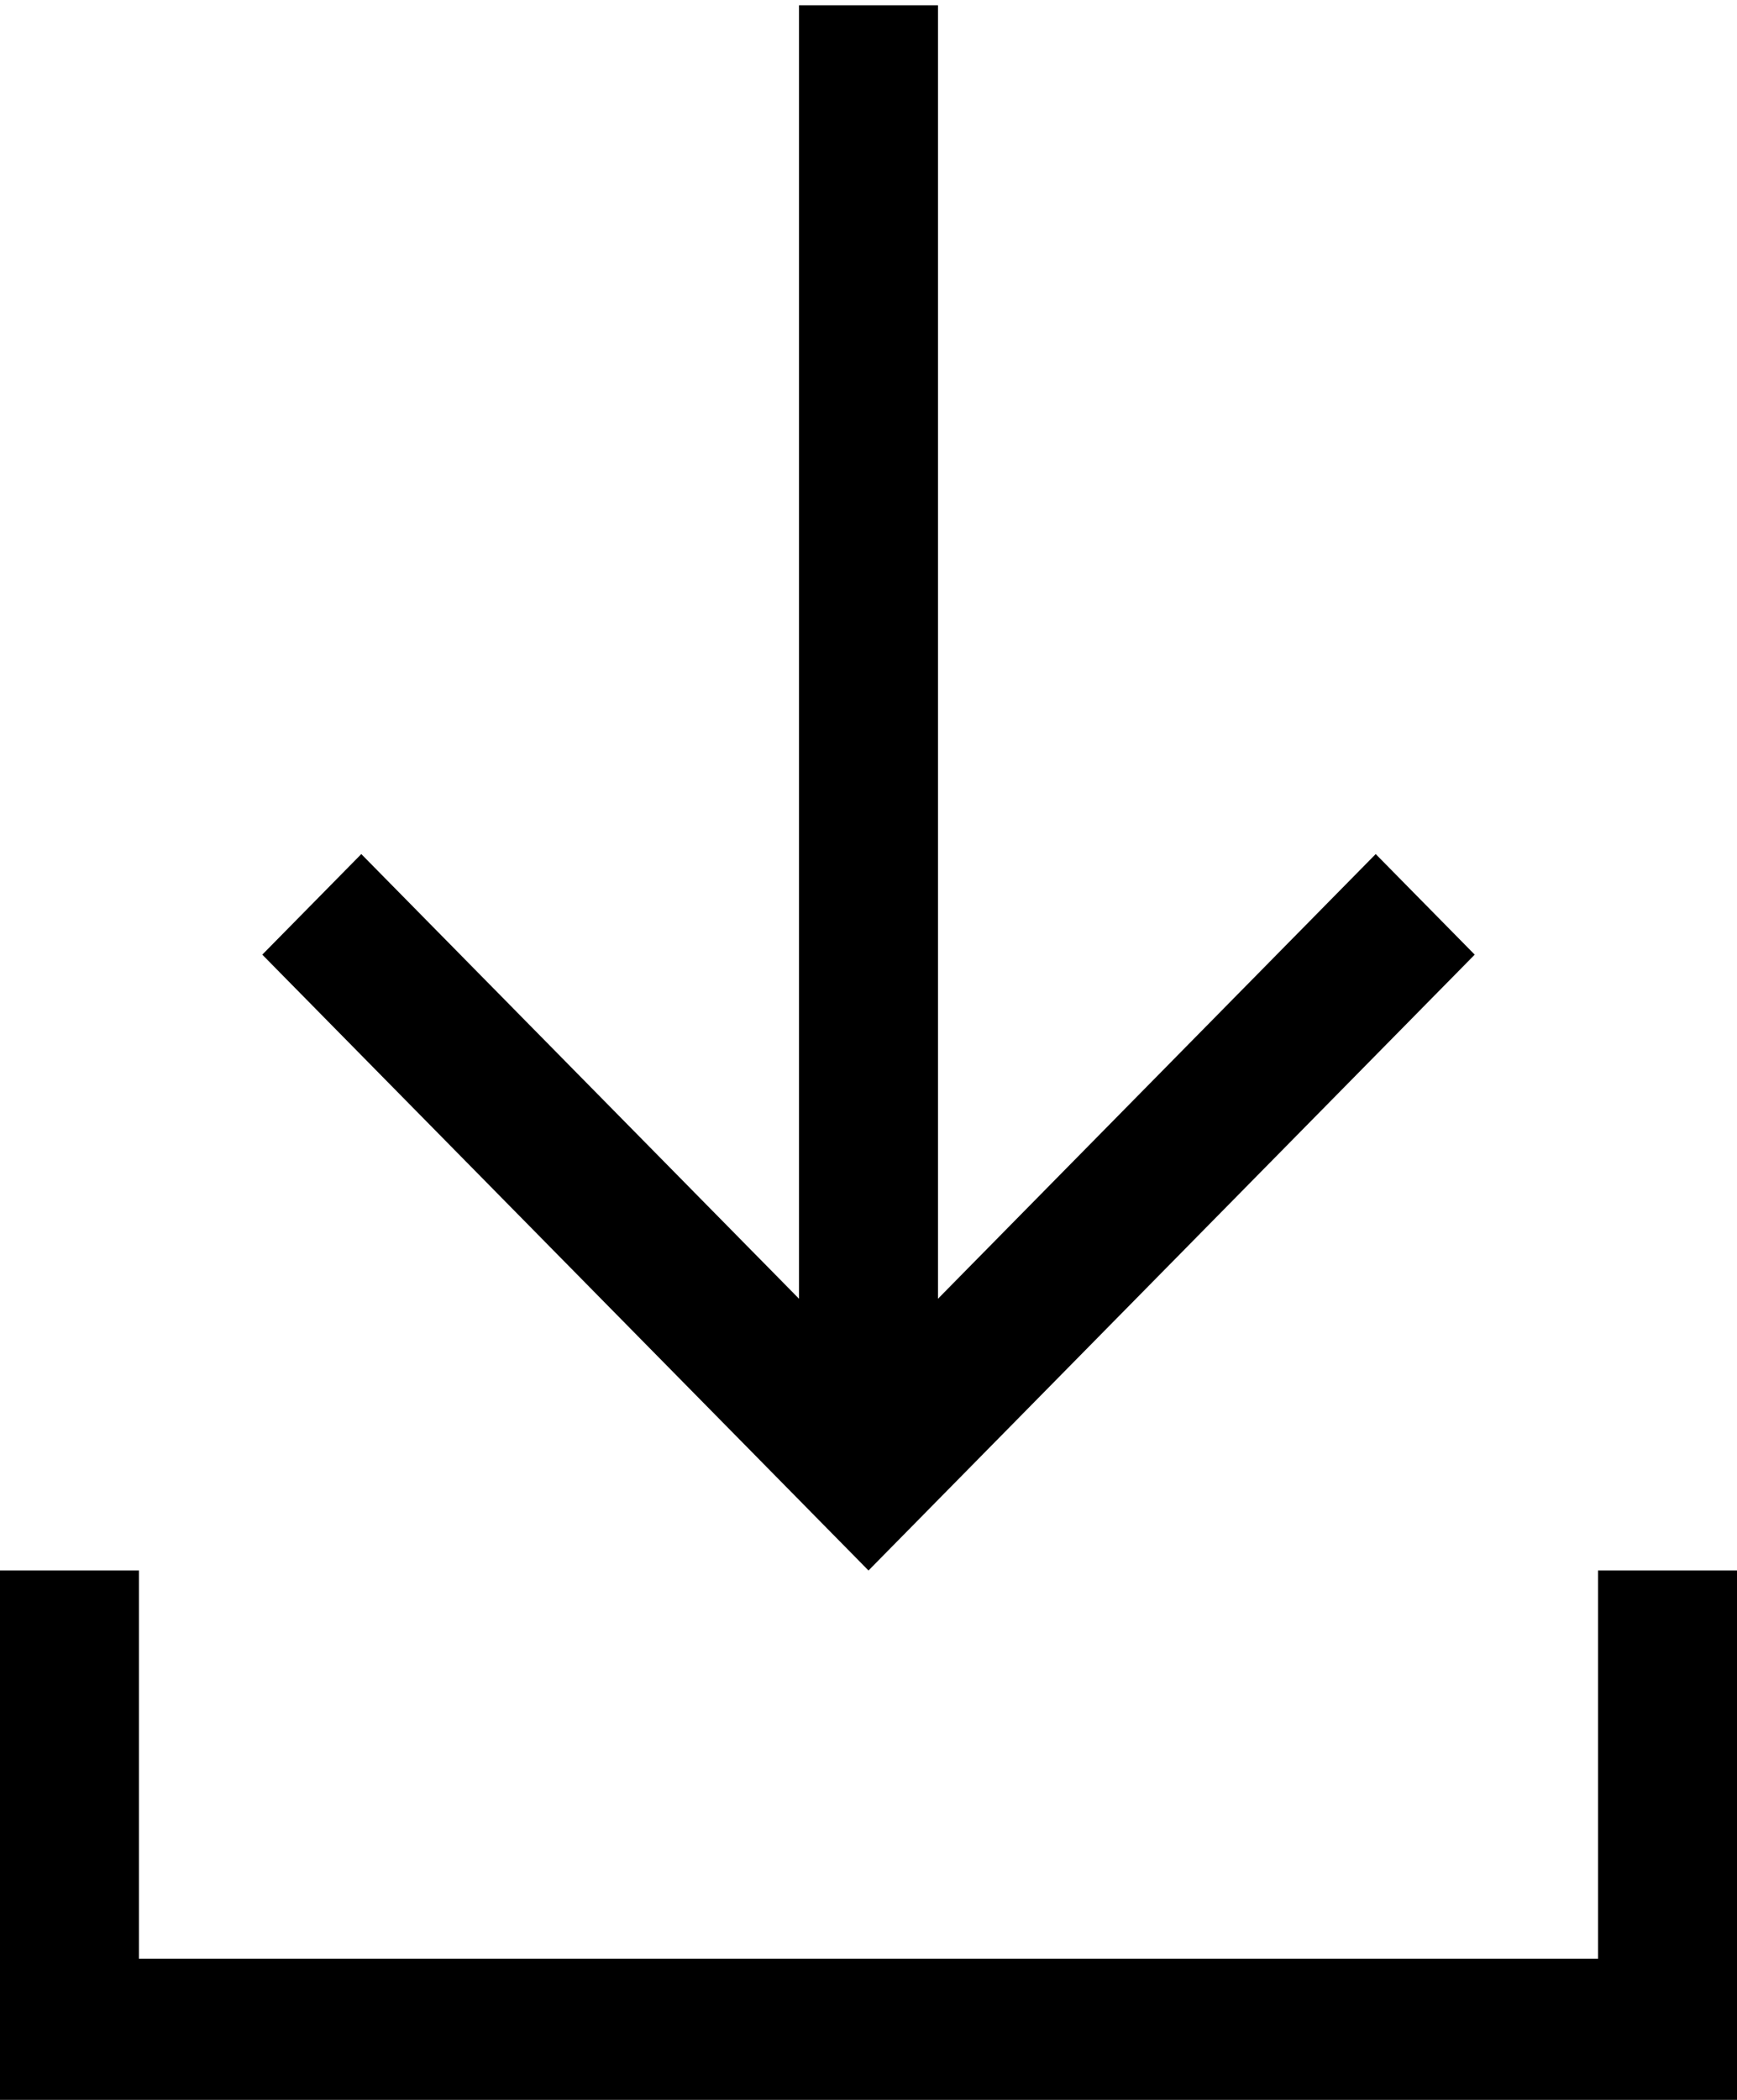
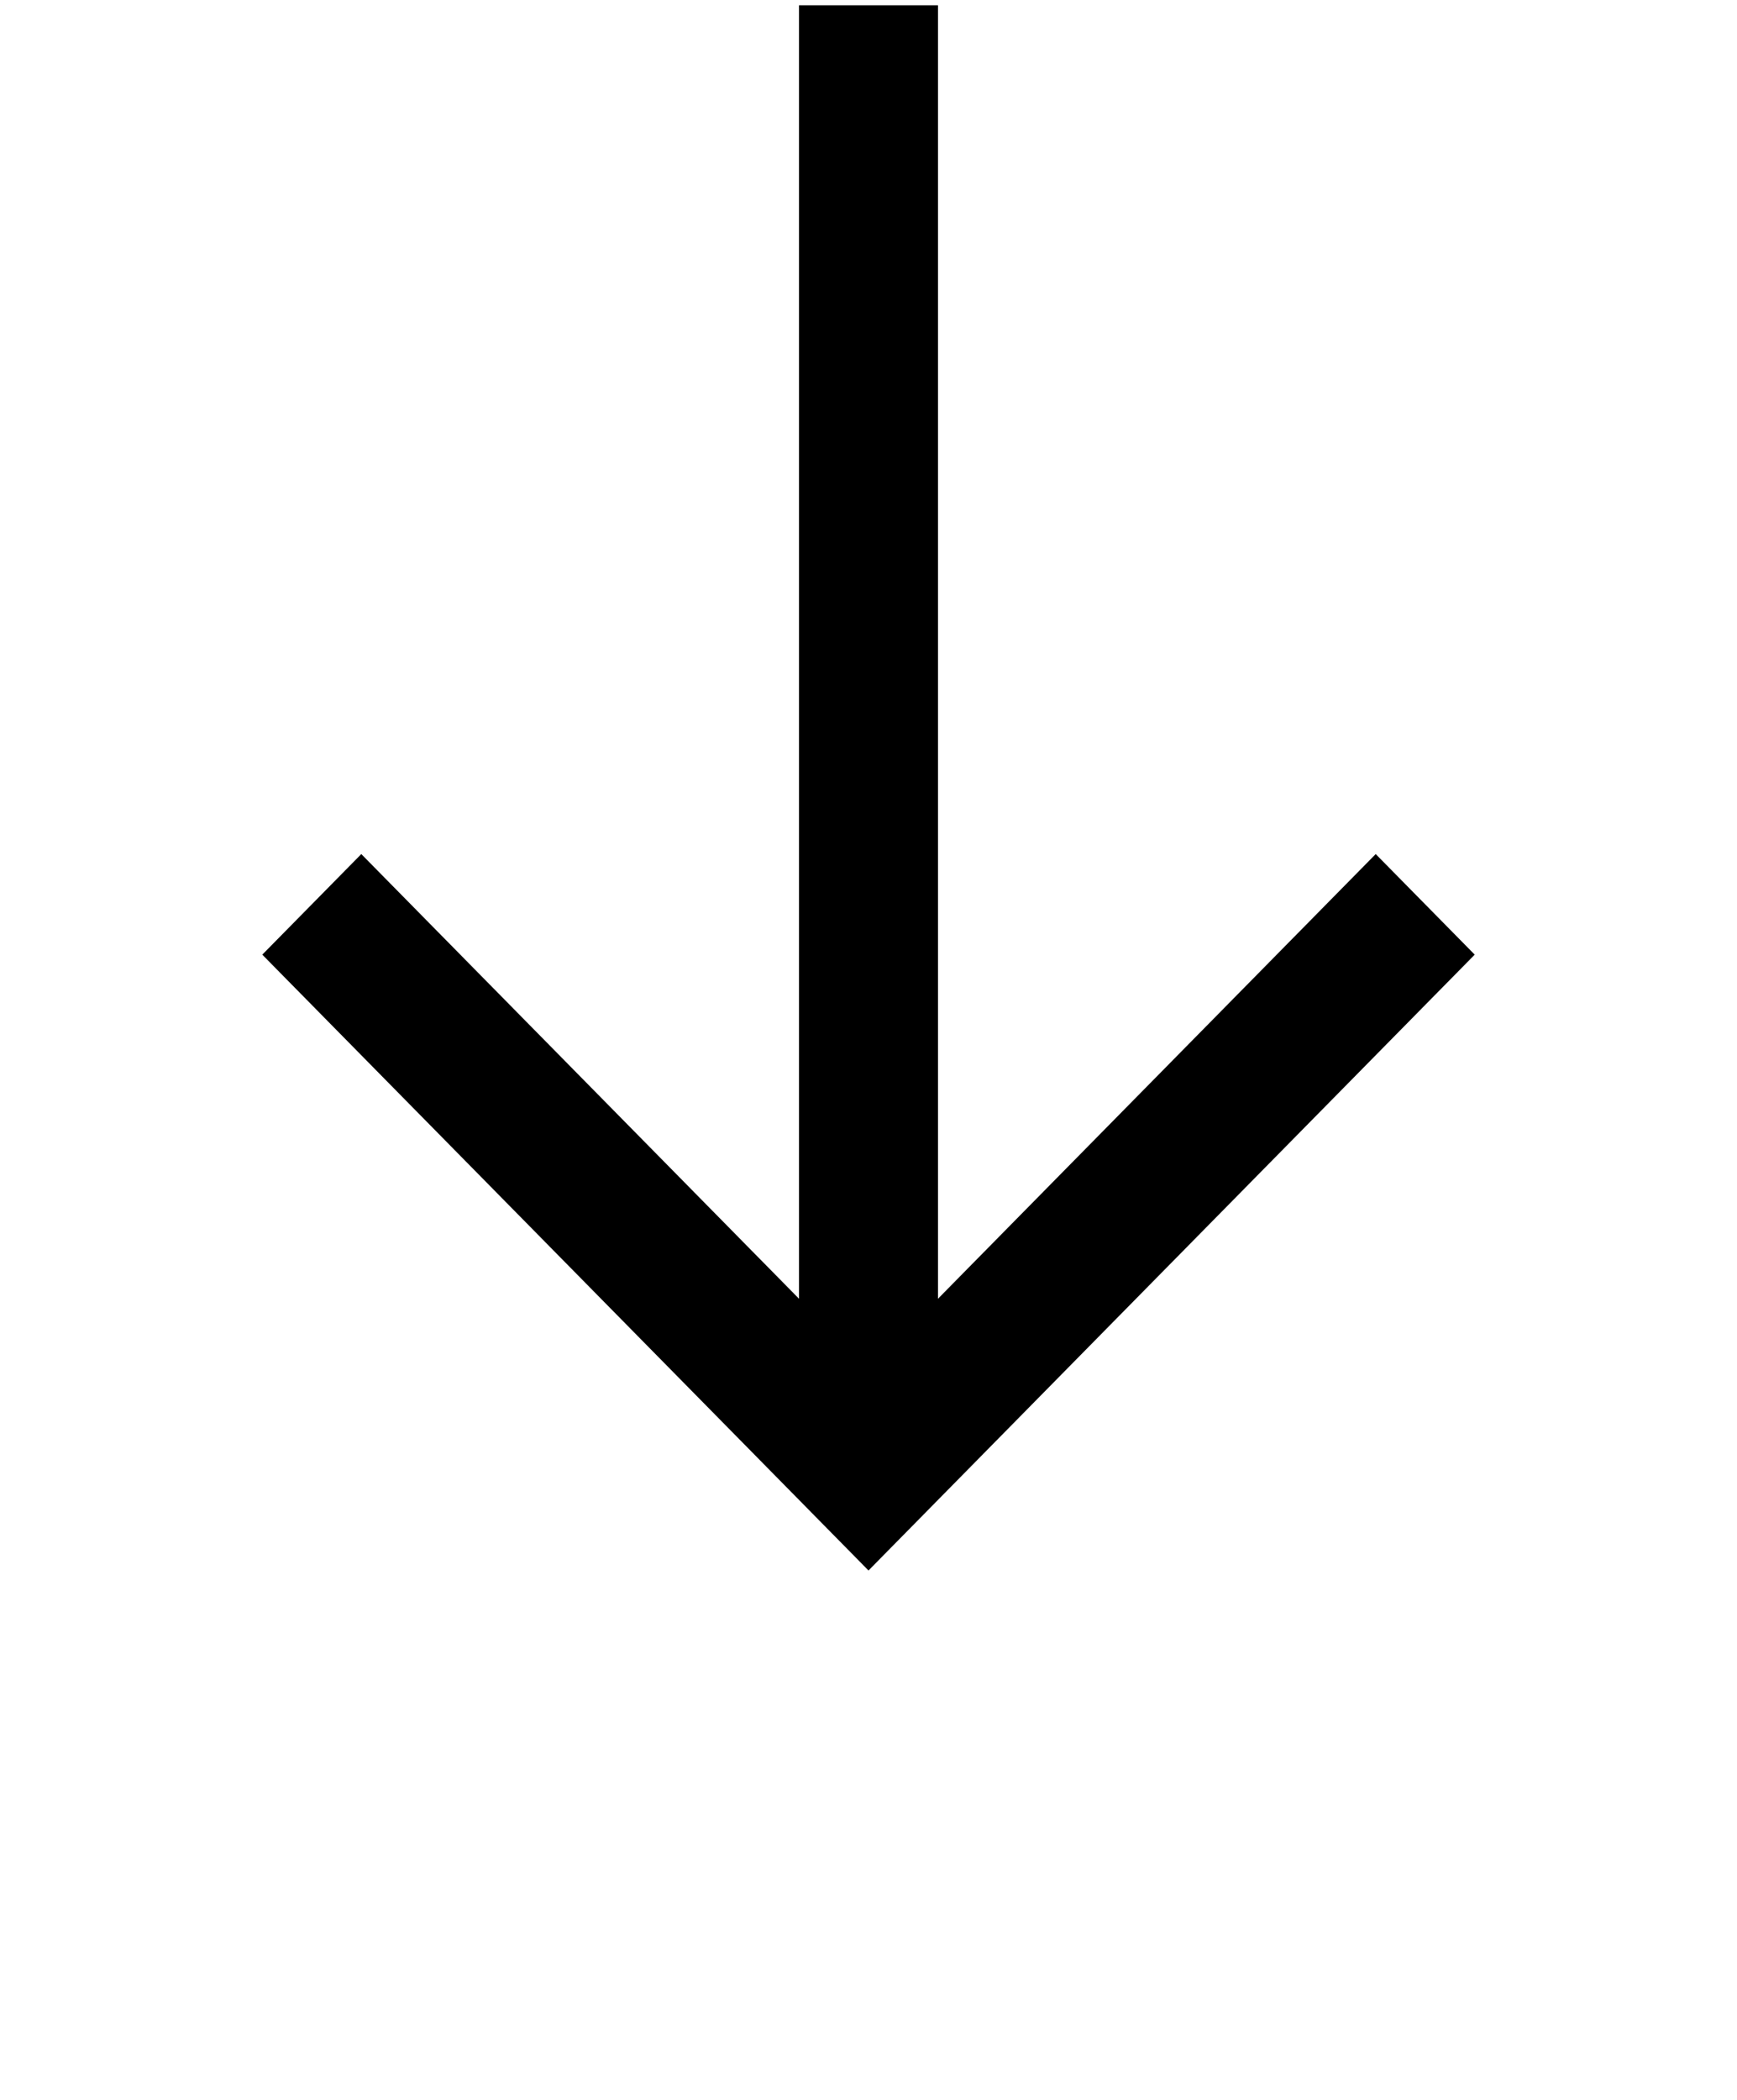
<svg xmlns="http://www.w3.org/2000/svg" width="24px" height="29px" viewBox="0 0 24 29" version="1.1">
  <title>17DA7632-A3AF-4B89-B39F-573AC94EFAE9</title>
  <desc>Created with sketchtool.</desc>
  <g id="Page-1" stroke="none" stroke-width="1" fill="none" fill-rule="evenodd">
    <g id="04.2-ARCUS-SOLUTIONS---products-details" transform="translate(-98, -1115)" fill="#000000" fill-rule="nonzero">
      <g id="Group" transform="translate(80, 1102)">
        <g id="4213458_arrow_export_up_upload_icon" transform="translate(18, 13)">
-           <polygon id="Path" points="24 21.689 22.08 21.689 22.08 27.05 1.92 27.05 1.92 21.689 0 21.689 0 29 24 29" />
          <polygon id="Path" transform="translate(12, 10.881) scale(1, -1) translate(-12, -10.881) " points="12.96 21.689 12.96 3.826 19.008 9.967 20.376 8.578 12 0.073 3.624 8.578 4.992 9.967 11.04 3.826 11.04 21.689" />
        </g>
      </g>
    </g>
  </g>
</svg>